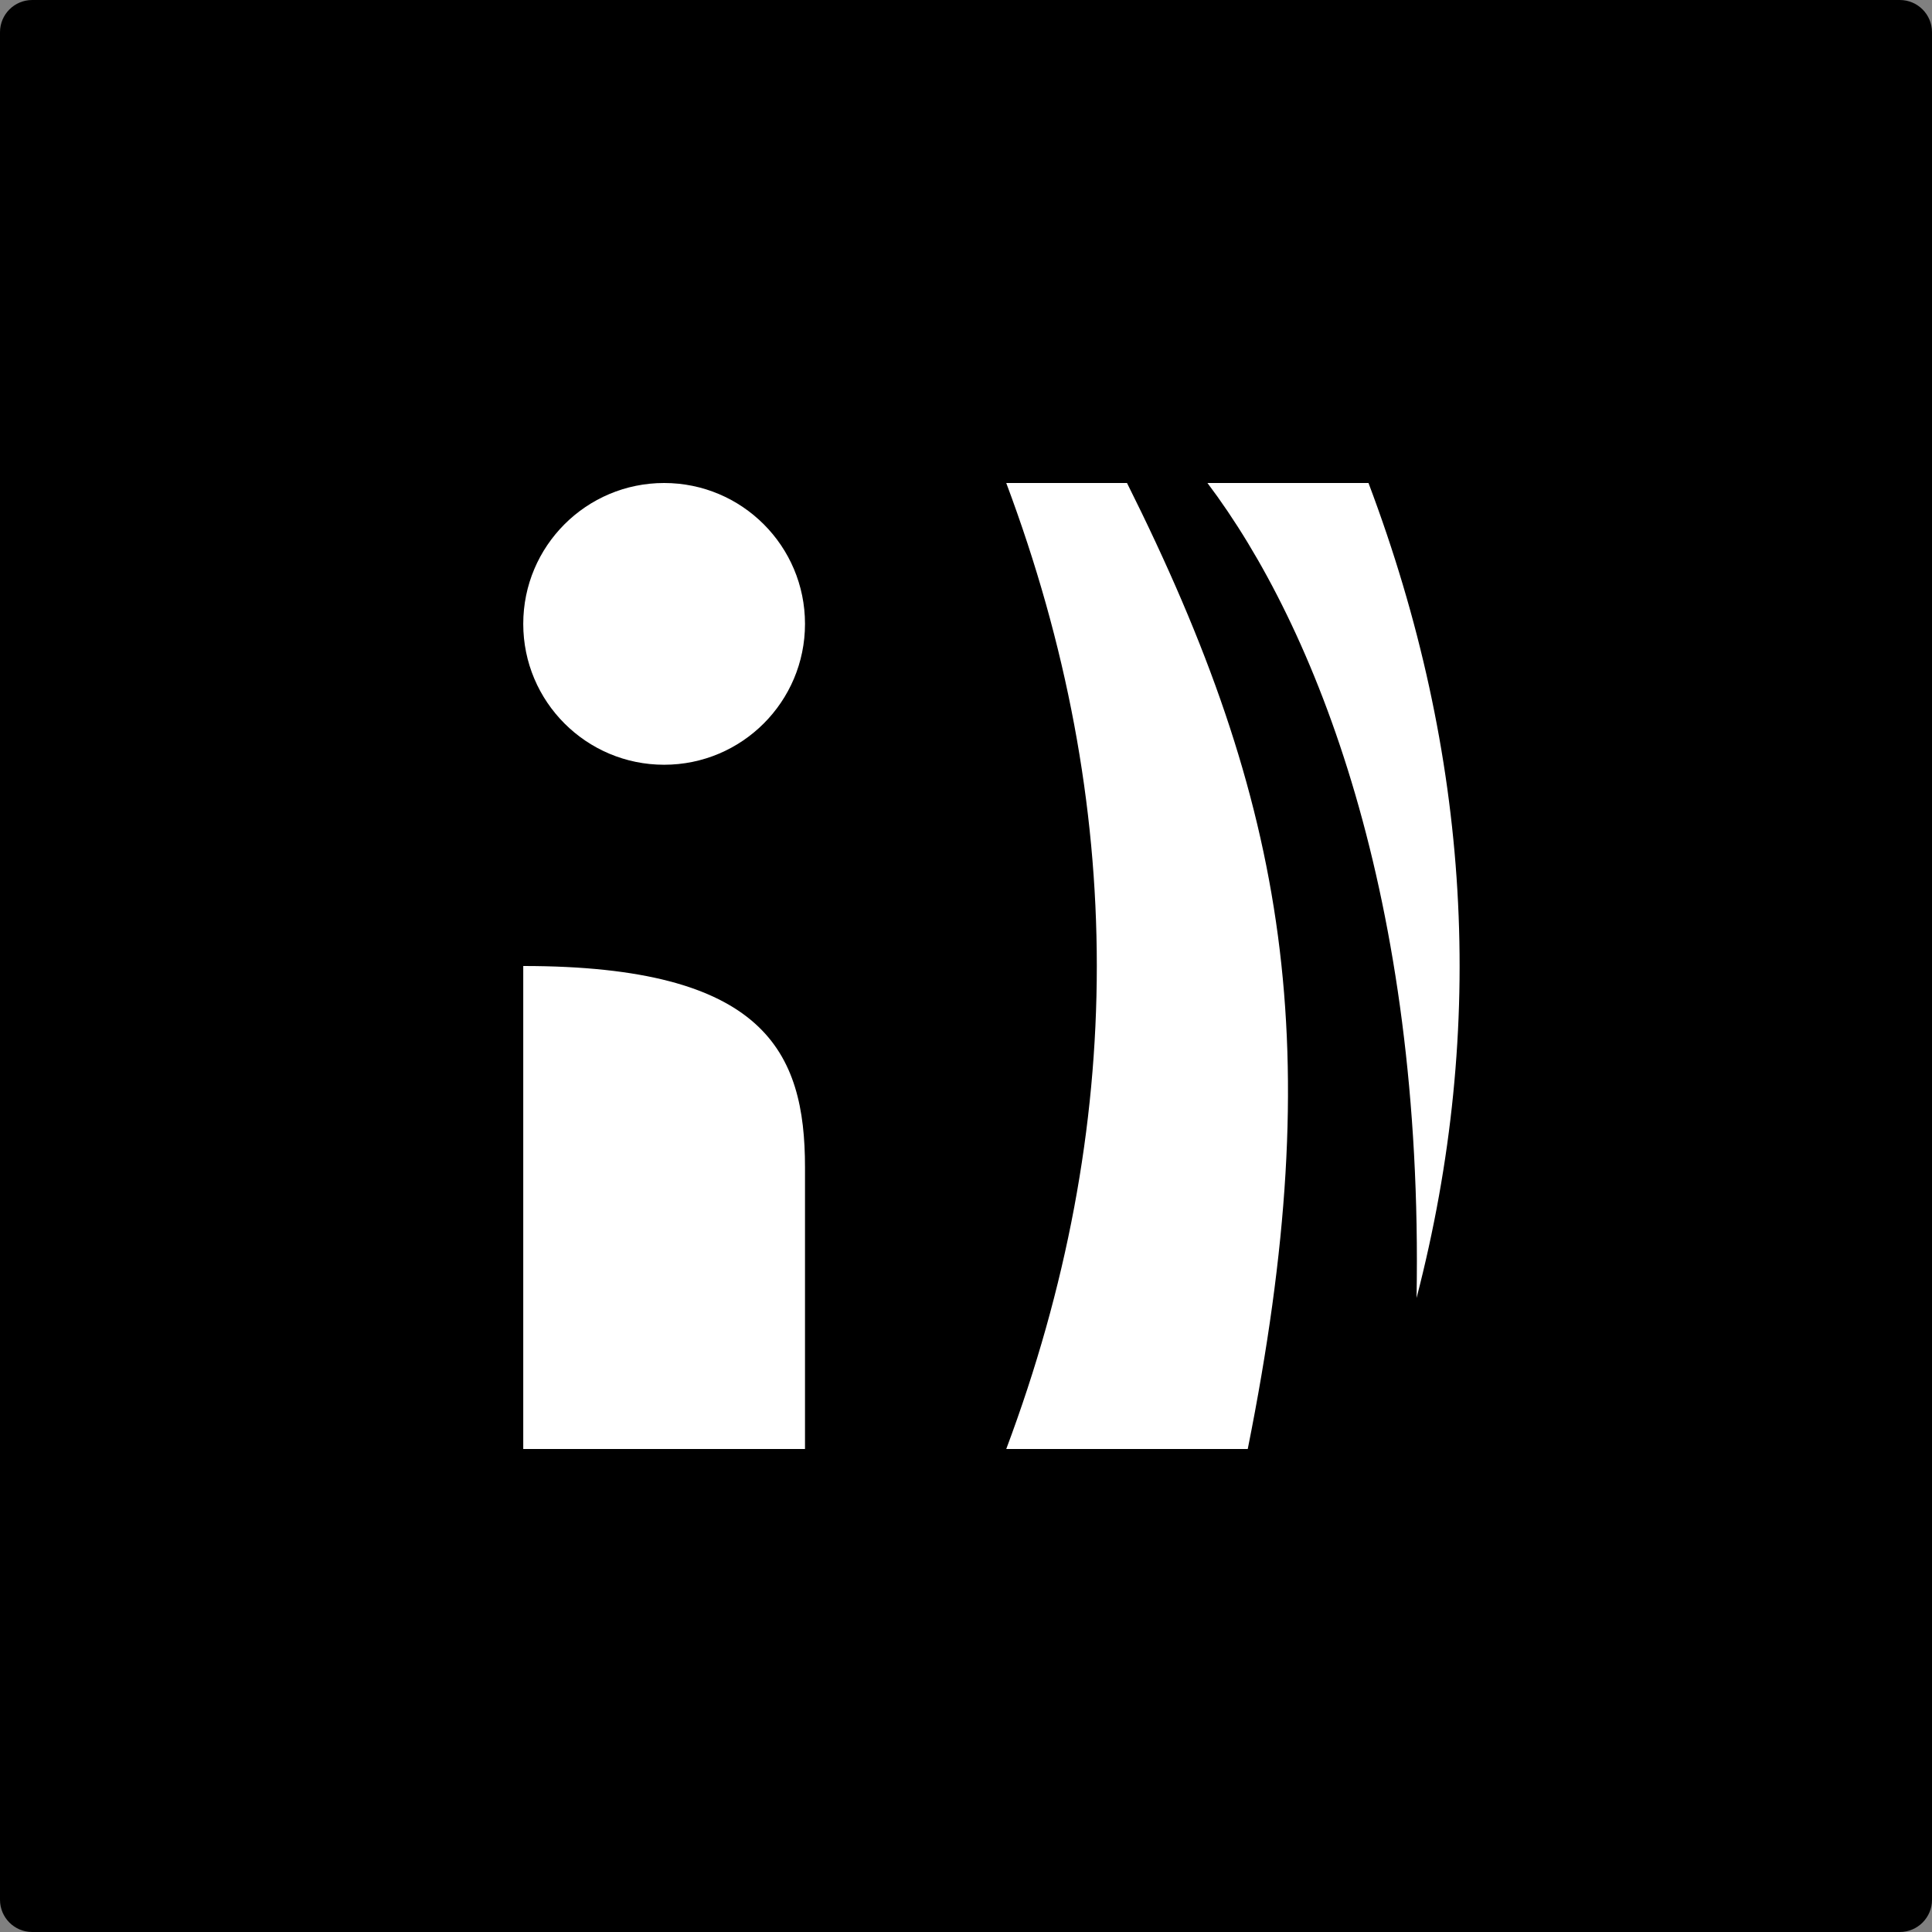
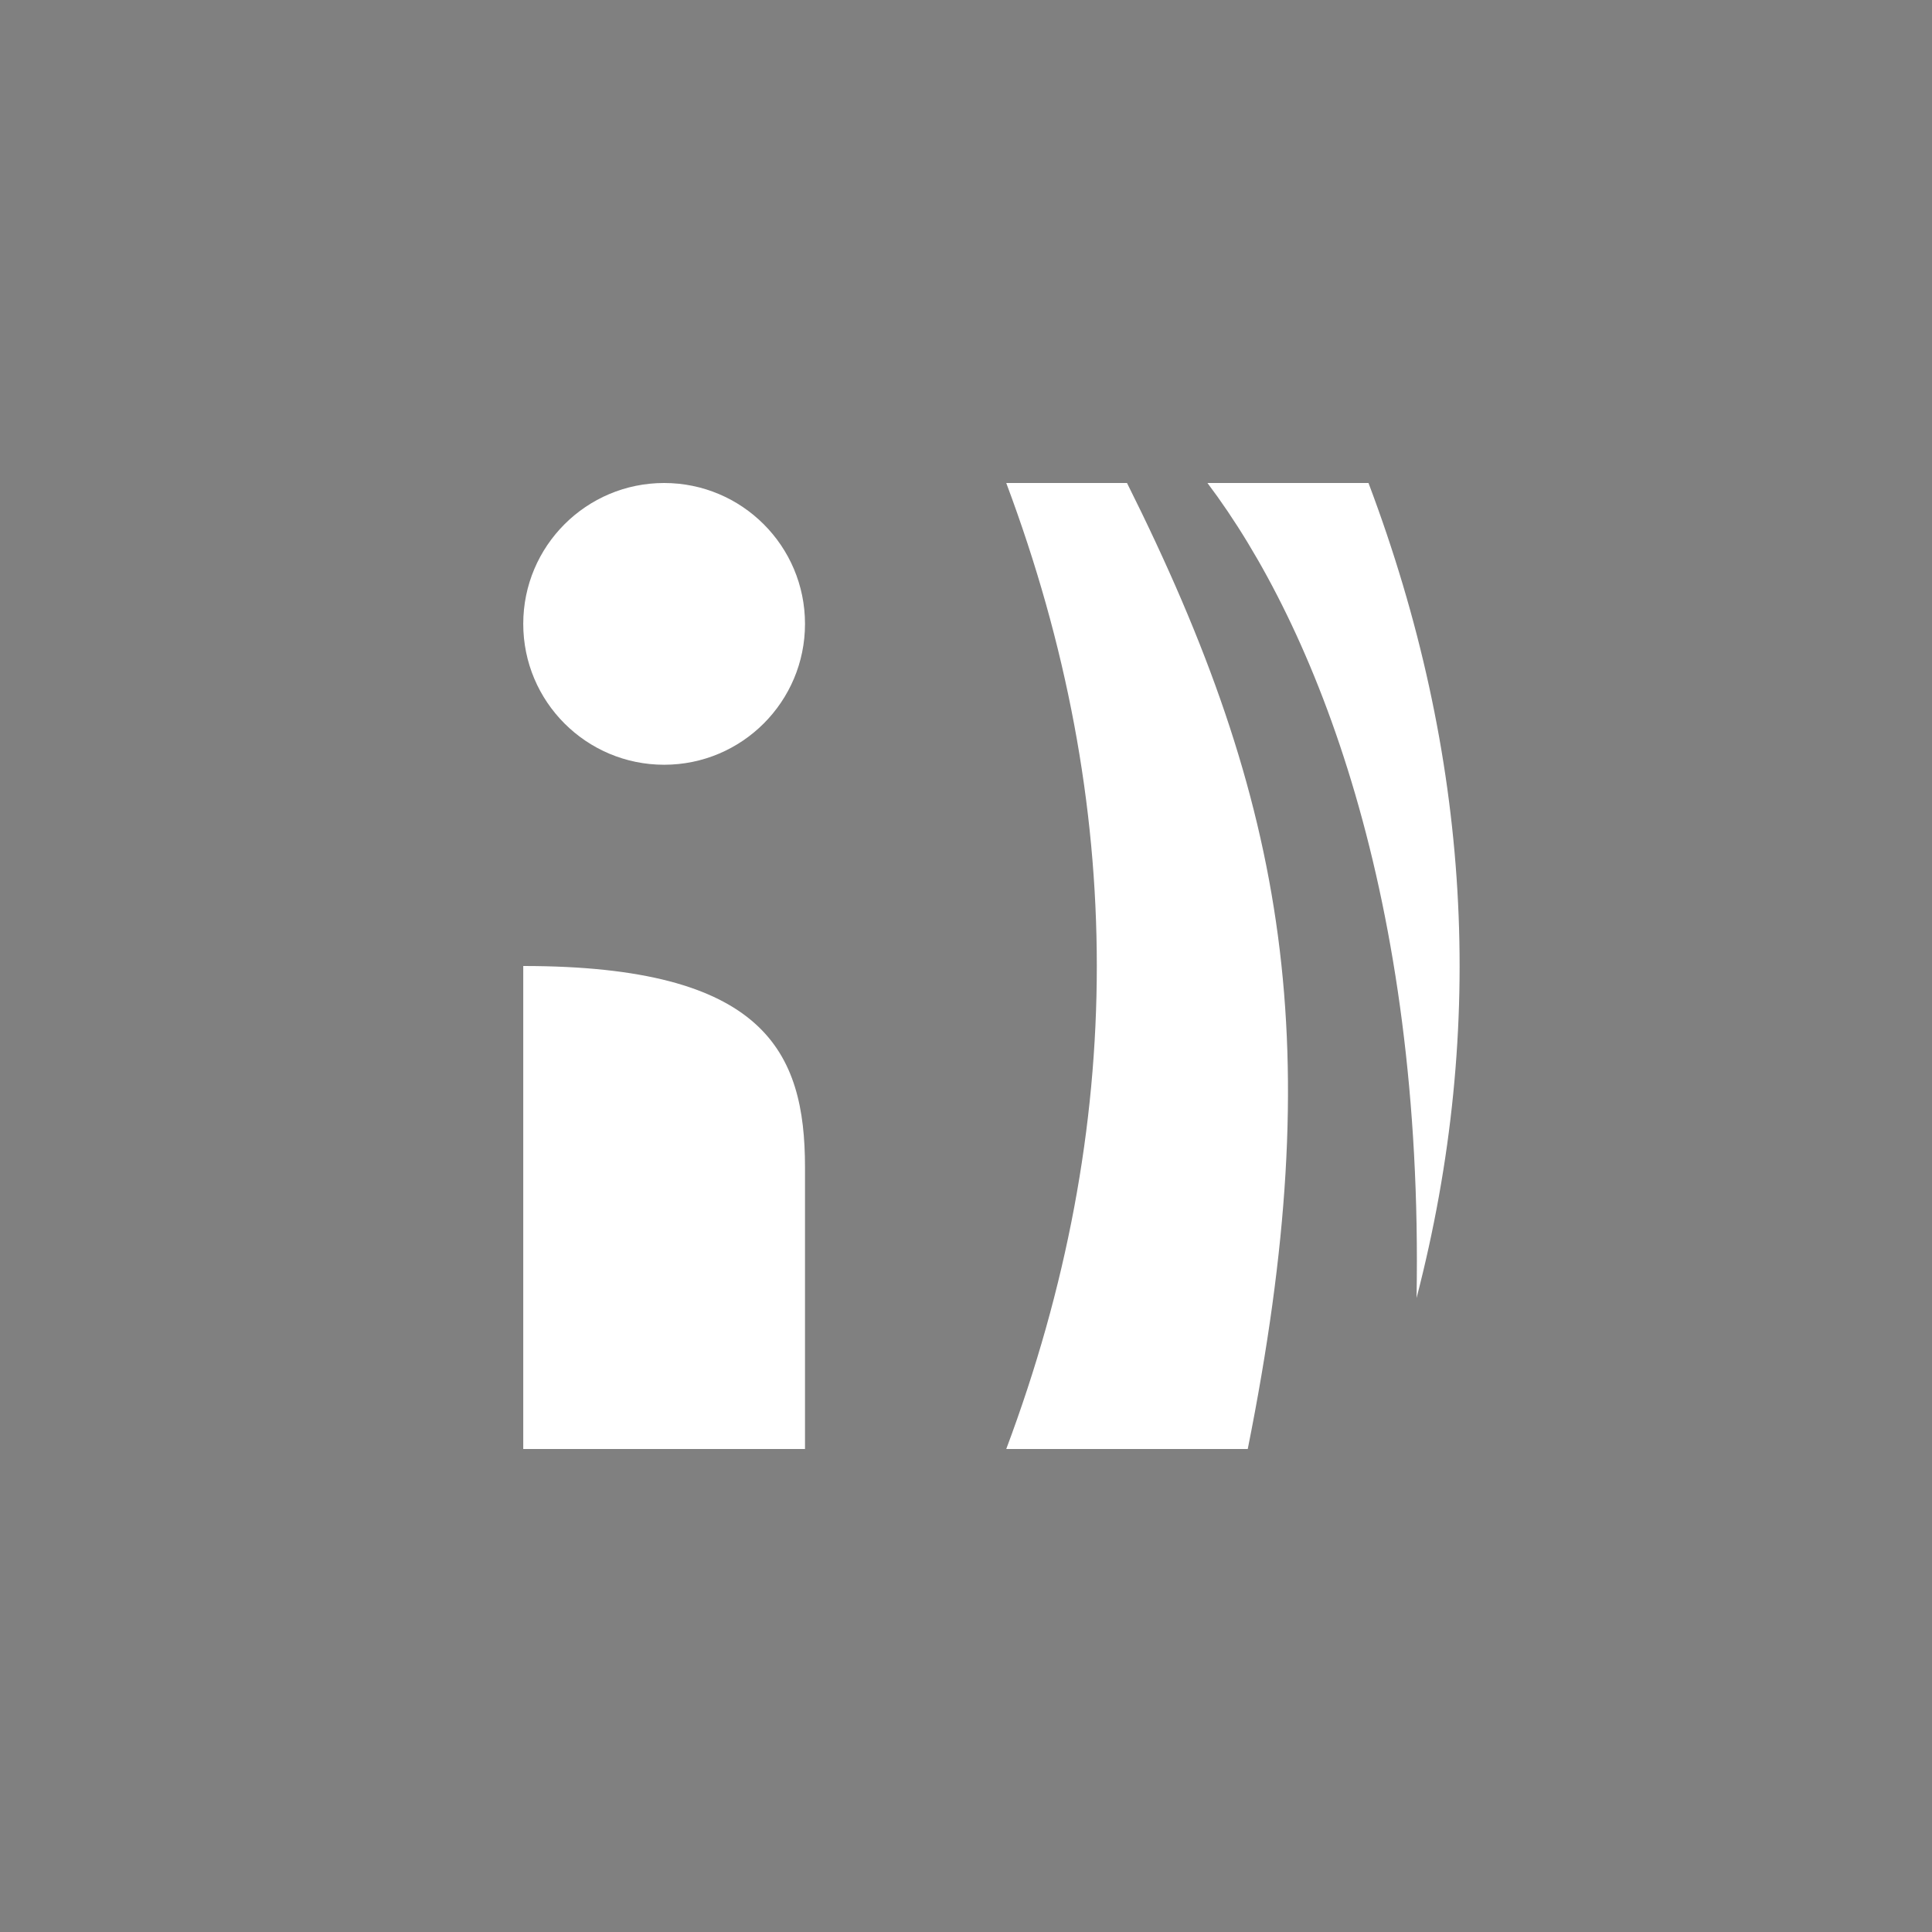
<svg xmlns="http://www.w3.org/2000/svg" width="480" height="480" viewBox="0 0 480 480" fill="none">
  <rect x="0" y="0" width="480" height="480" fill="#808080" stroke="none" />
-   <path d="M0 8C0 3.582 3.582 0 8 0H472C476.418 0 480 3.582 480 8V472C480 476.418 476.418 480 472 480H8C3.582 480 0 476.418 0 472V8Z" fill="black" />
  <path fill-rule="evenodd" clip-rule="evenodd" d="M130 360V240C190.027 240 200 261.3 200 290V360H130Z" fill="white" />
  <path d="M280 120C320 200 330 260 310 360H250C280 280 280 200 250 120H280ZM340 120C365.463 187.493 369.444 254.985 351.942 322.478C353.688 223.167 326.905 155.675 299.986 120H340Z" fill="white" />
  <path fill-rule="evenodd" clip-rule="evenodd" d="M200 155C200 135.67 184.33 120 165 120C145.67 120 130 135.67 130 155C130 174.33 145.67 190 165 190C184.33 190 200 174.33 200 155Z" fill="white" />
</svg>